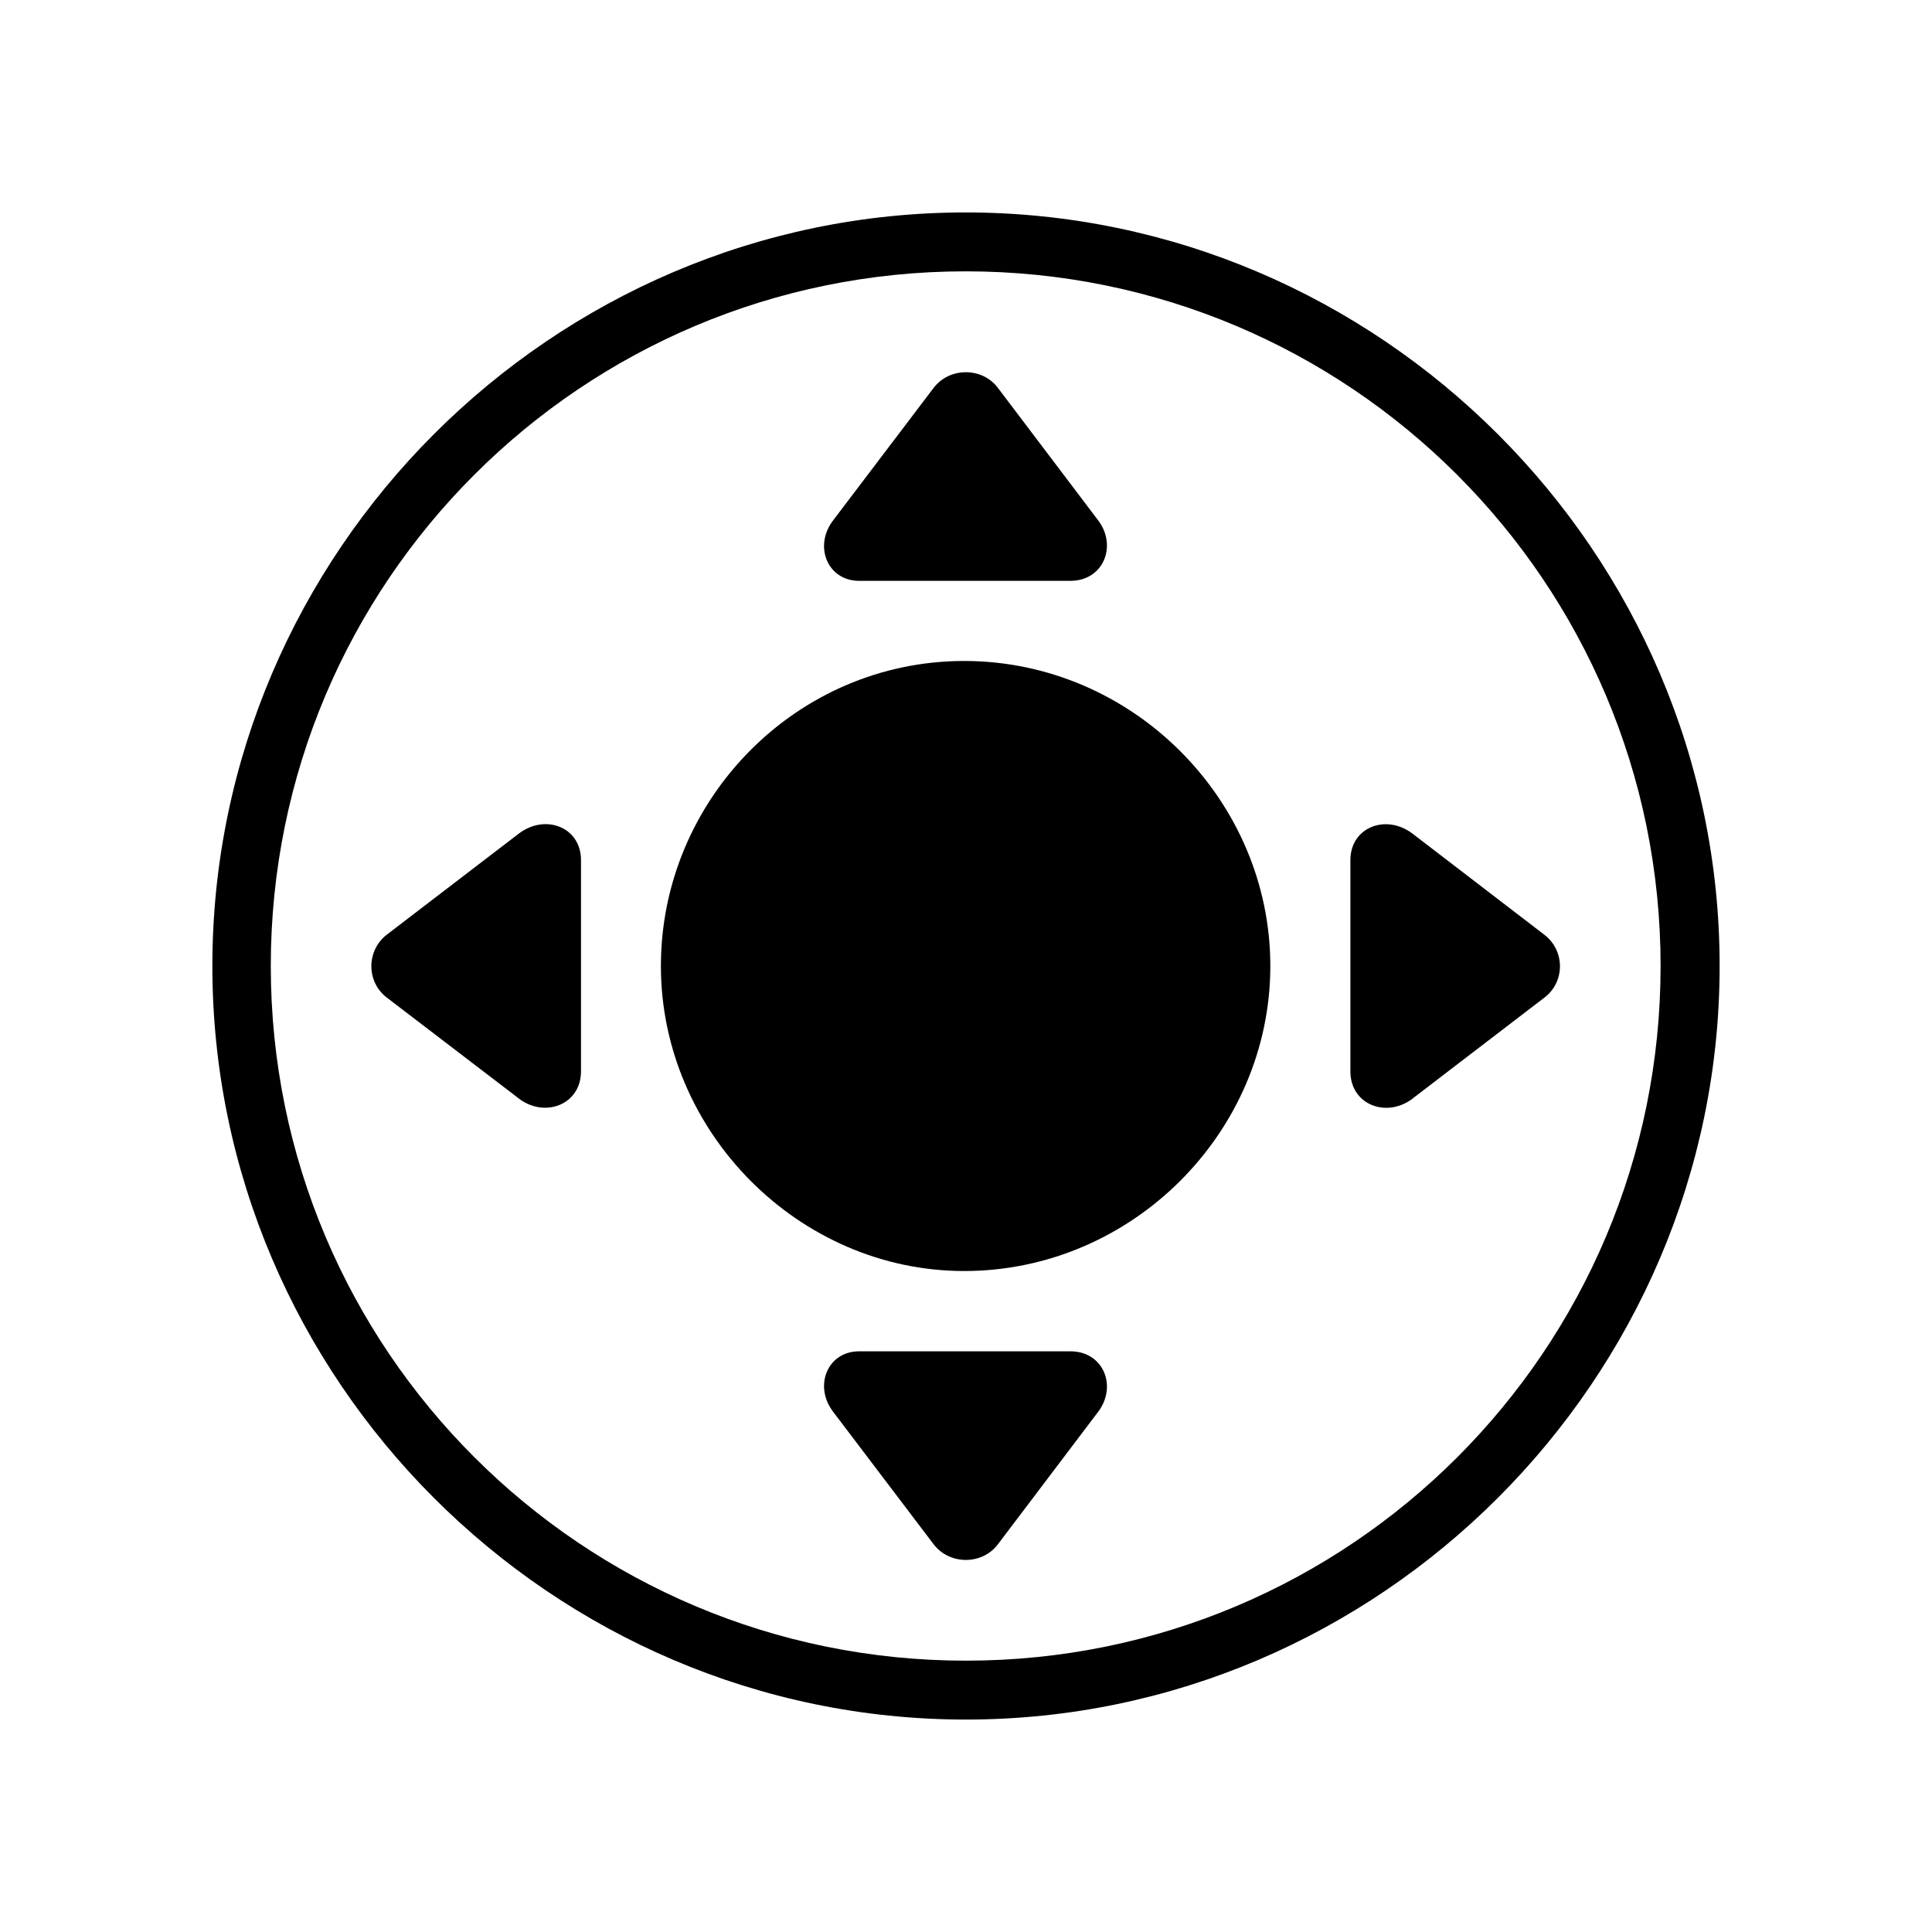
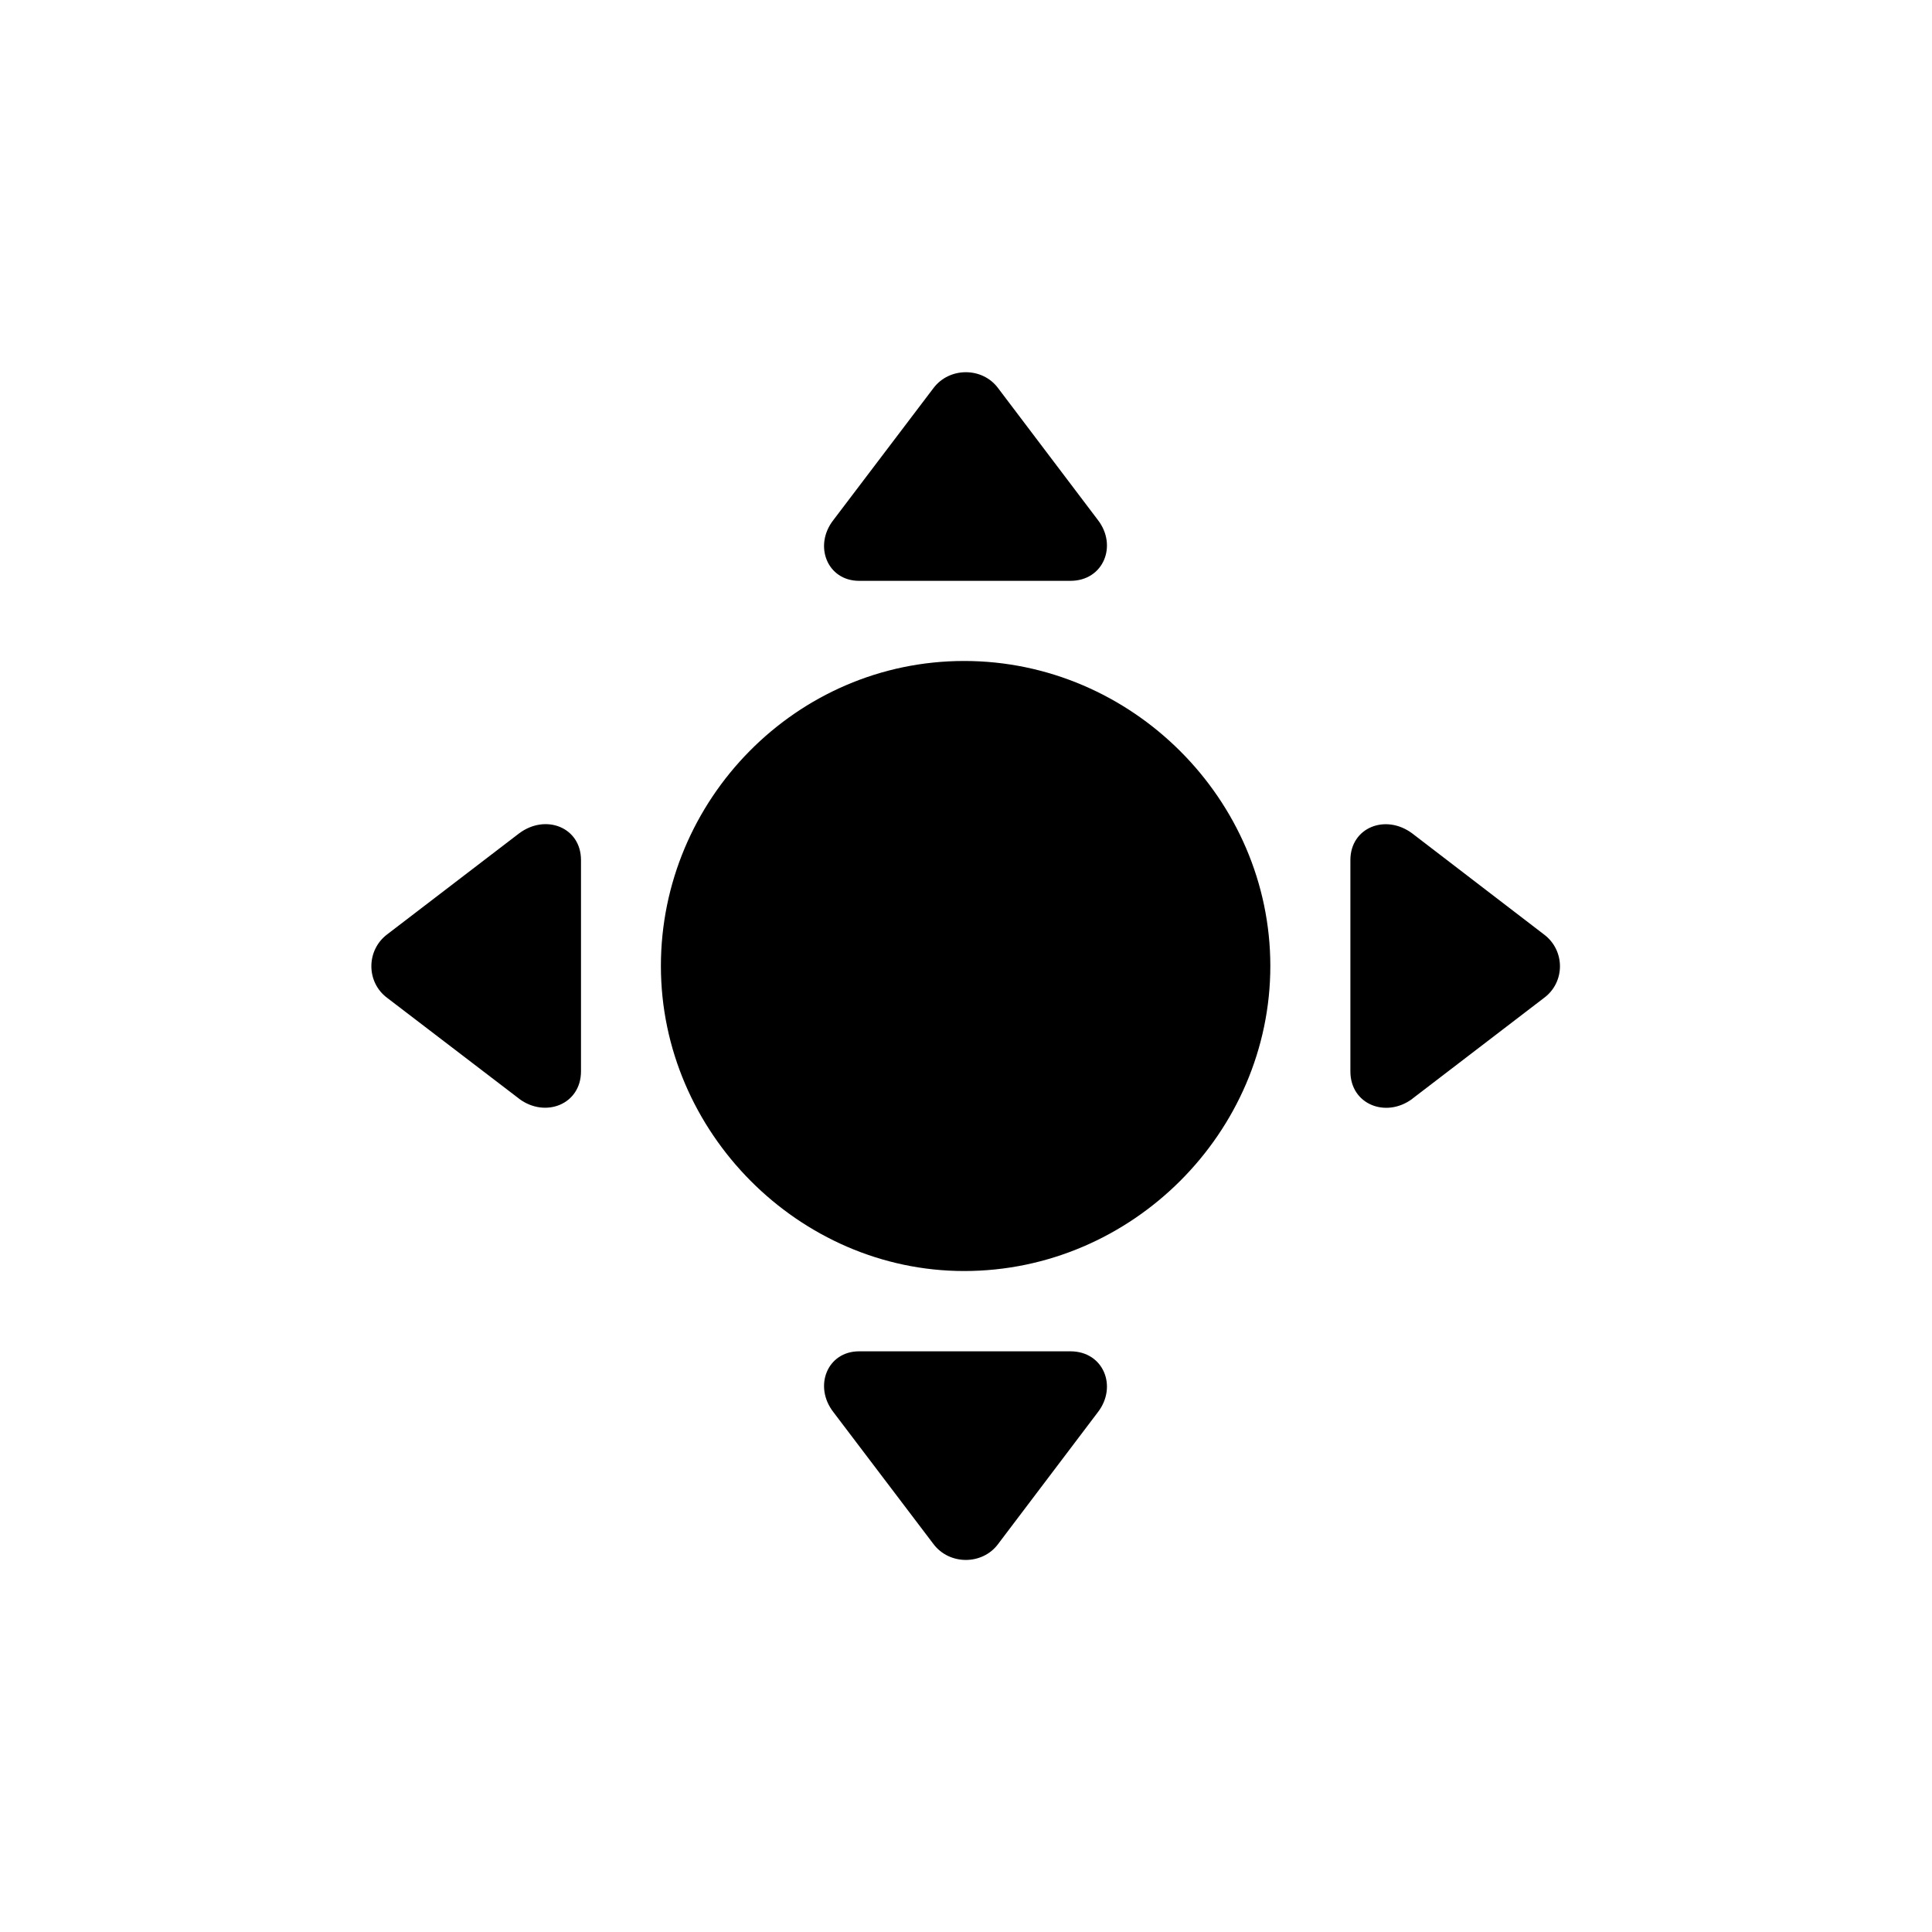
<svg xmlns="http://www.w3.org/2000/svg" id="Layer_1" data-name="Layer 1" viewBox="0 0 250 250">
-   <path d="M124.99,222.51c53.51,0,97.53-43.99,97.53-97.51S178.48,27.49,124.96,27.49,27.48,71.49,27.48,125s43.92,97.51,97.51,97.51ZM124.99,214.89c-49.66,0-89.95-40.21-89.95-89.89S75.31,35.11,124.96,35.11s89.92,40.21,89.92,89.89-40.21,89.89-89.89,89.89Z" />
  <path d="M124.76,164.47c21.74,0,39.62-17.96,39.62-39.47s-17.88-39.47-39.62-39.47-39.24,17.96-39.24,39.47,17.88,39.47,39.24,39.47ZM142.06,67.28l-12.91-17.06c-2.03-2.74-6.3-2.74-8.36,0l-12.94,17.06c-2.61,3.32-.81,7.88,3.32,7.88h27.34c4.31,0,6.11-4.59,3.55-7.88ZM182.75,142.18l17.03-13.04c2.77-2.03,2.77-6.17,0-8.23l-17.03-13.06c-3.45-2.58-8.01-.78-8.01,3.45v27.34c0,4.28,4.61,6.08,8.01,3.55ZM142.06,182.74c2.56-3.3.76-7.88-3.55-7.88h-27.34c-4.13,0-5.93,4.54-3.32,7.88l12.94,17.06c2.06,2.74,6.33,2.74,8.36,0l12.91-17.06ZM67.17,142.18c3.4,2.53,8.01.73,8.01-3.55v-27.34c0-4.23-4.56-6.03-8.01-3.45l-17.06,13.06c-2.74,2.06-2.74,6.2,0,8.23l17.06,13.04Z" />
</svg>